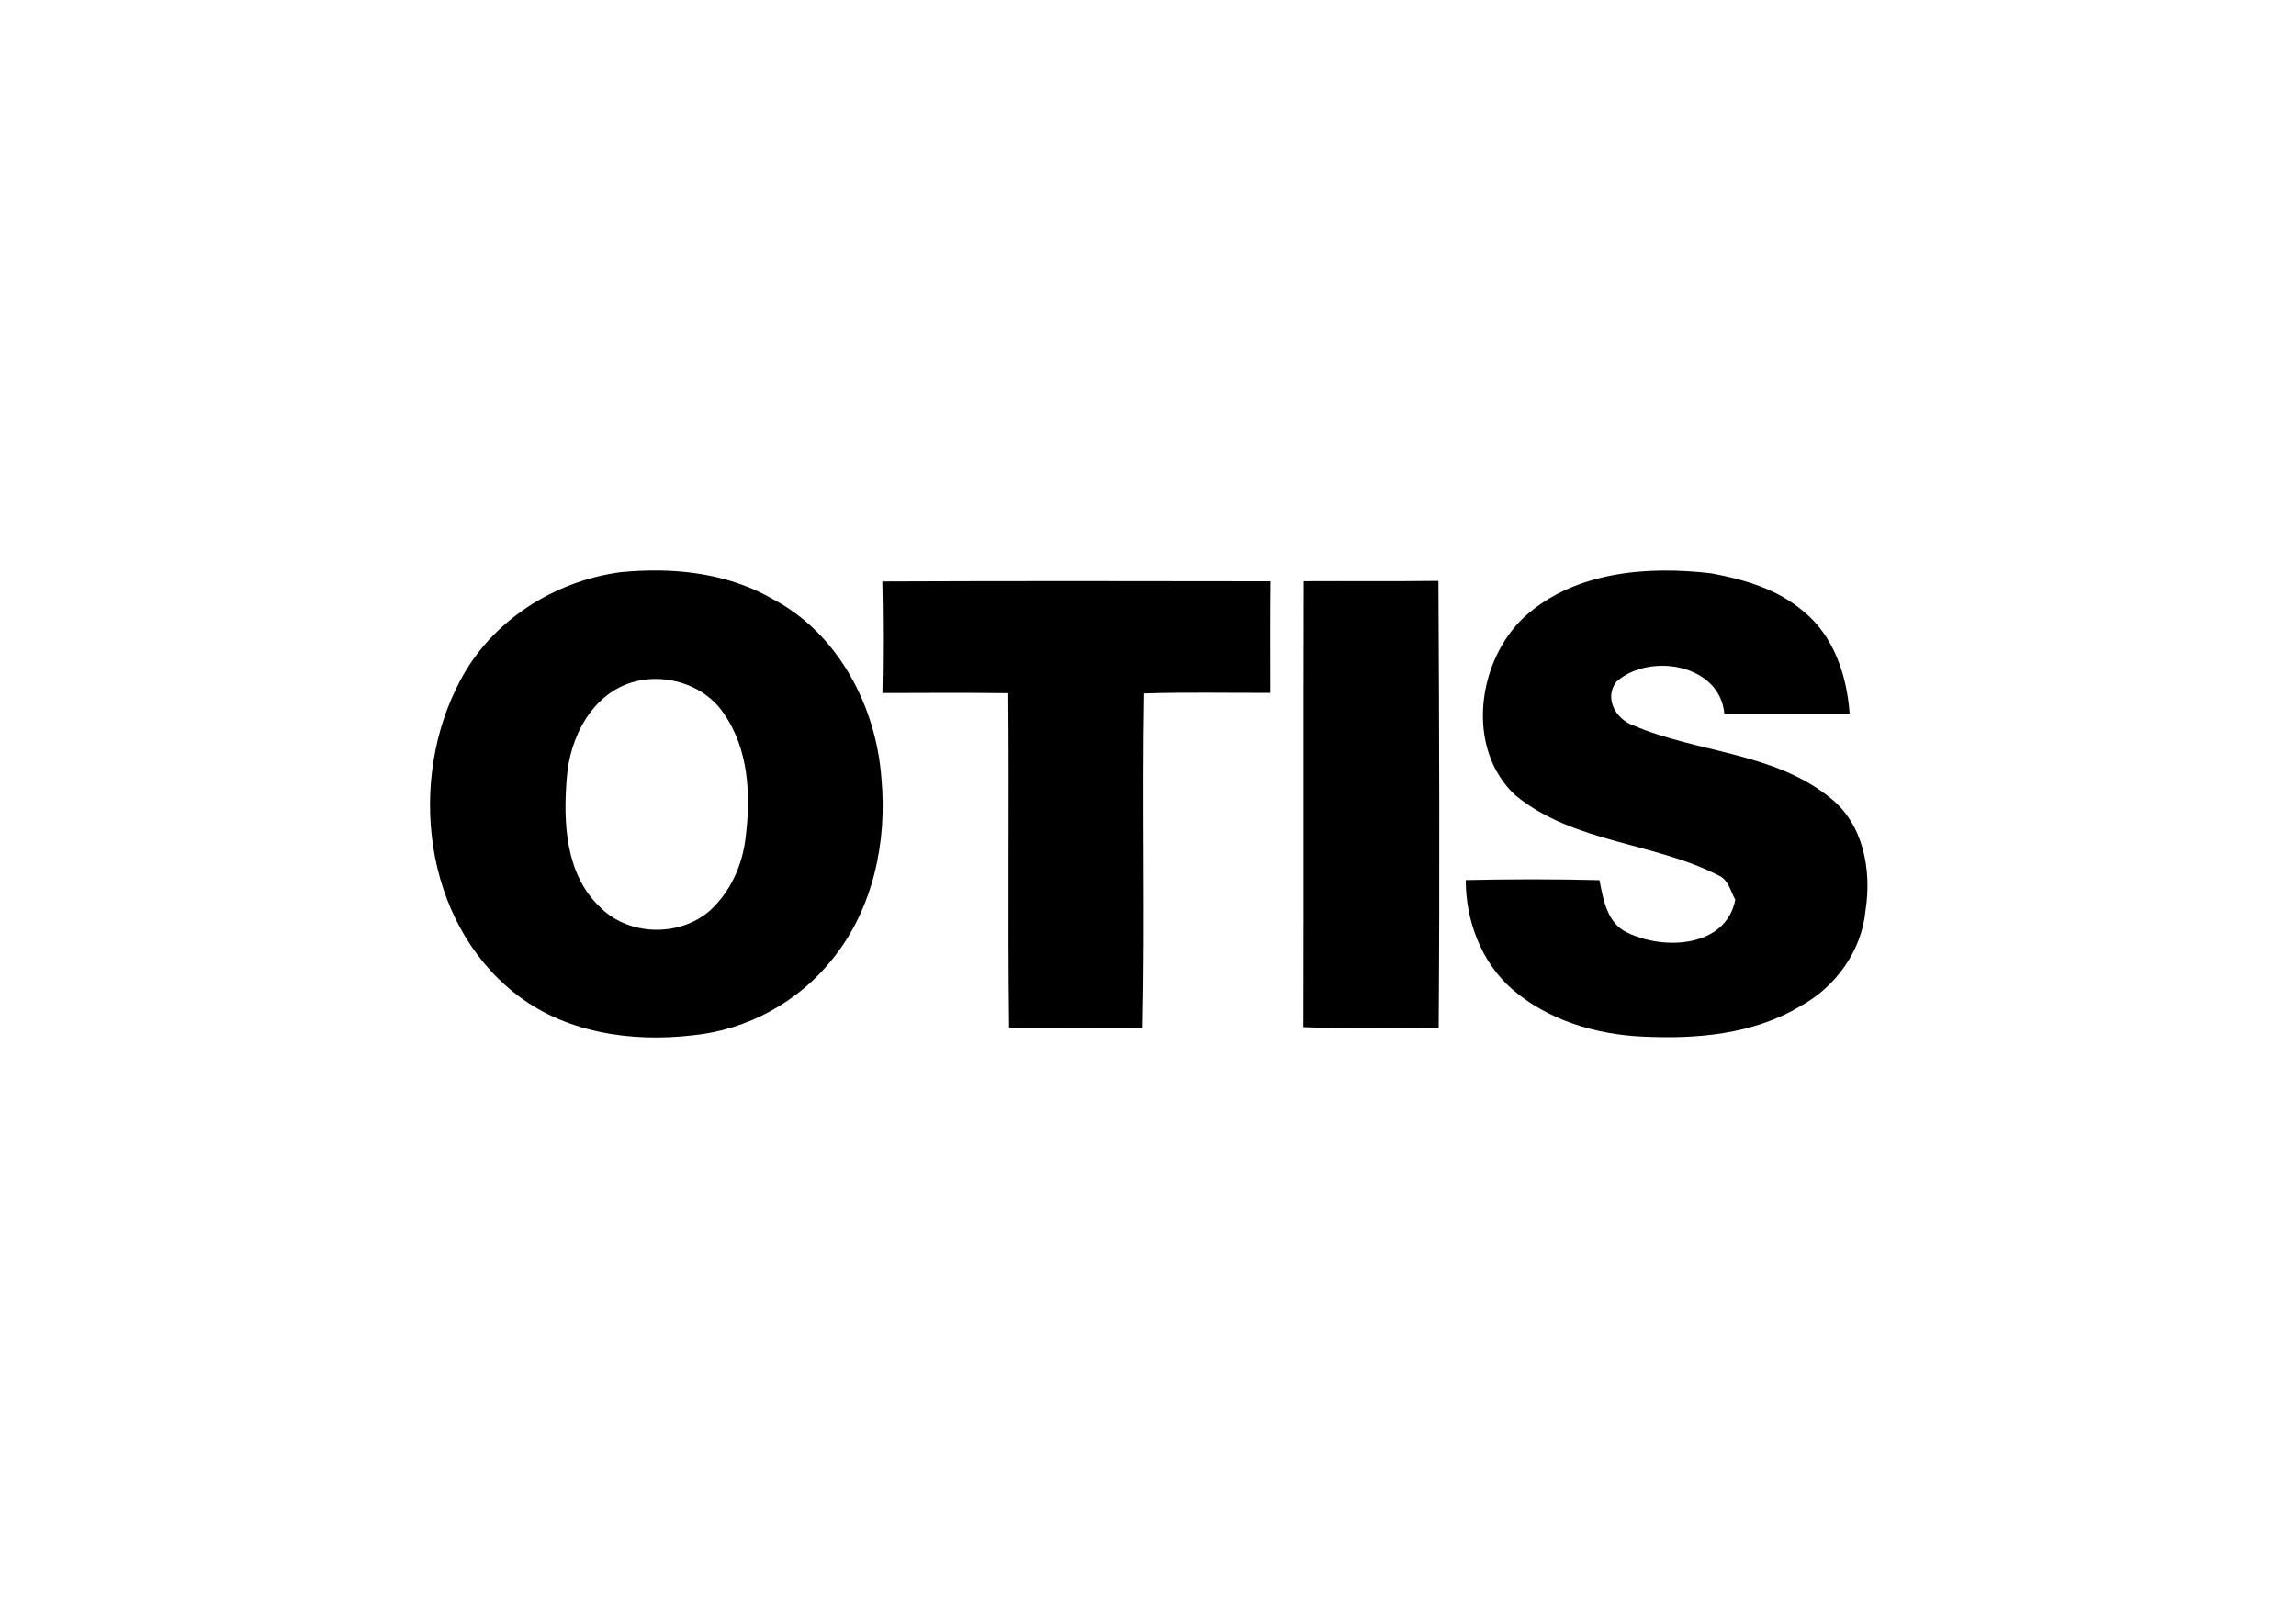
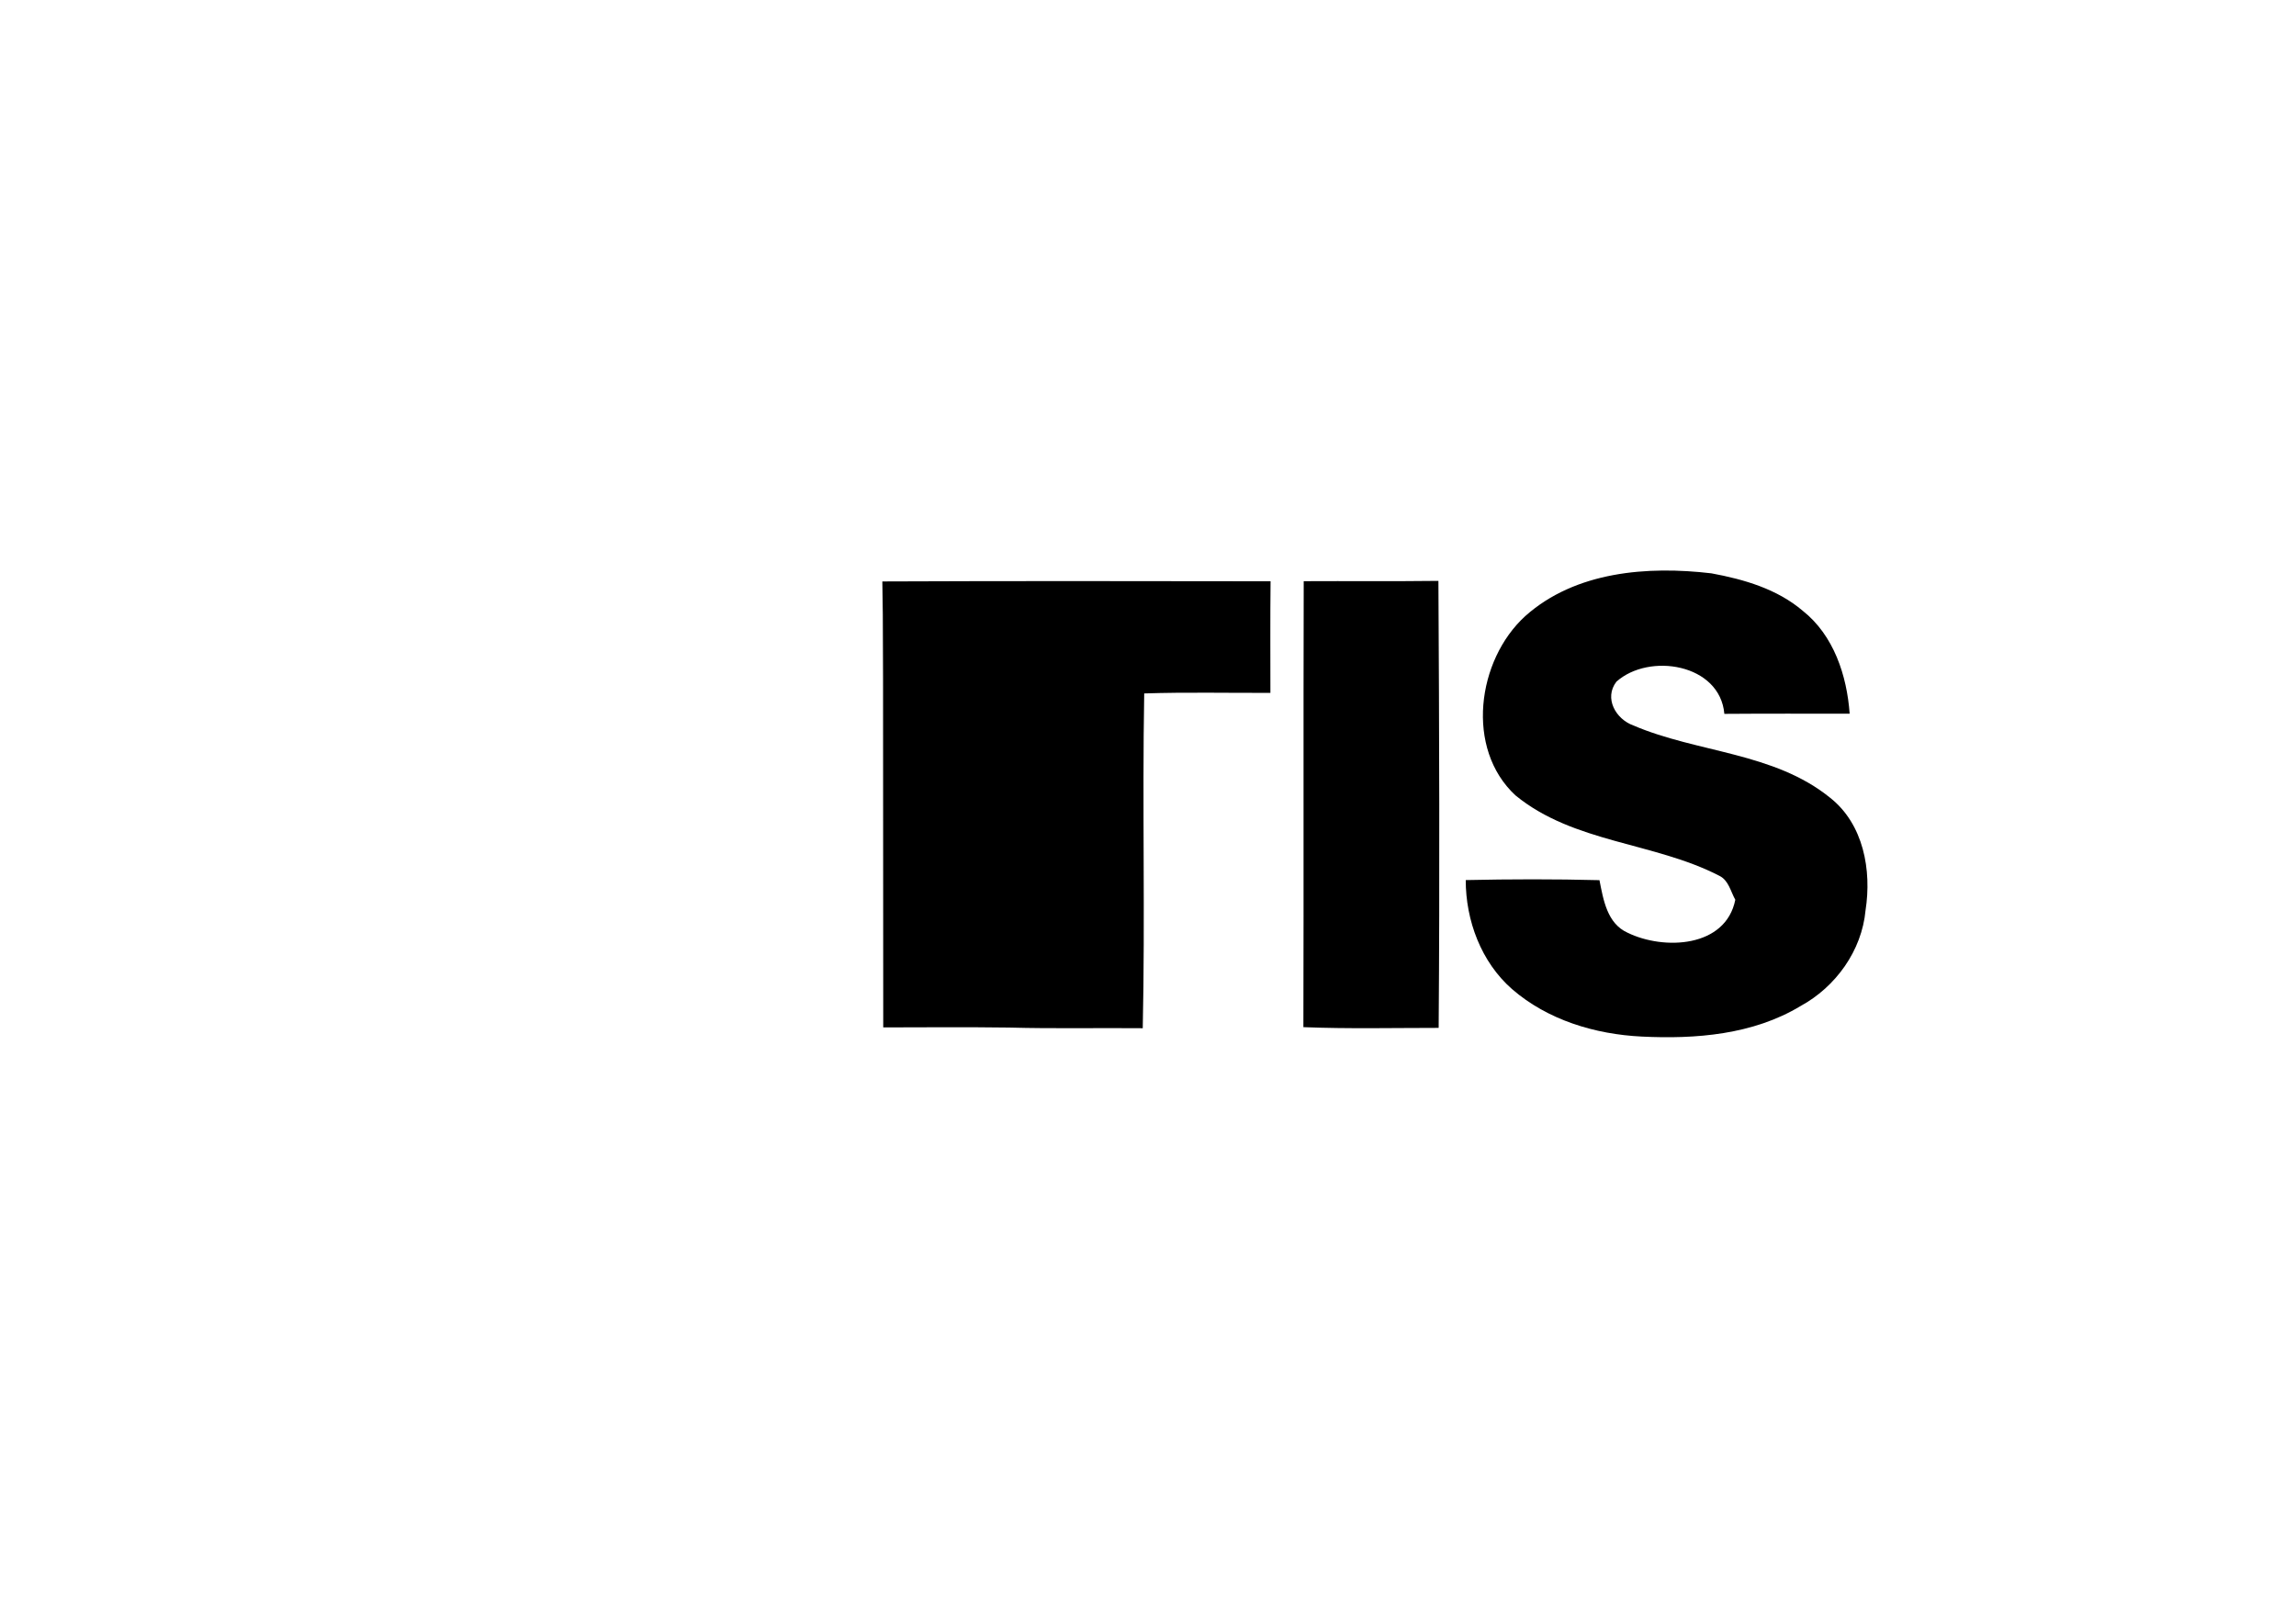
<svg xmlns="http://www.w3.org/2000/svg" version="1.1" id="Ebene_1" x="0px" y="0px" viewBox="0 0 1000 700" style="enable-background:new 0 0 1000 700;" xml:space="preserve">
  <g id="layer1_00000056402483432127843560000018238874092355677582_" transform="translate(-64.219,-321.659)">
    <g id="g24" transform="matrix(0.353,0,0,0.353,60.495,317.913)">
-       <path id="path6" d="M824.2,714.6c-16.1-0.2-32.2,0.5-48.1,2.1c-82,10.9-159.2,60.1-197.9,134c-65,122.5-45.5,295,66.2,384.4 c61.3,49.7,144.1,62,220.7,53.1c67.2-6.5,131.1-41.4,172.8-94.4c49.9-61.7,67.4-144.5,60.2-222.4 c-6.4-89.4-53.7-179.9-135.3-222.2C920.6,725,872.4,715.3,824.2,714.6z M818.2,848.4c33.4-0.3,67.4,15,85.9,43.4 c30.1,43.5,32.9,99.9,26.6,150.8c-3.6,34.4-18.4,67.9-44,91.5c-38,33.4-101.9,31.7-137.1-5.4c-41.3-40.2-44.2-103.1-39.8-157 c3.4-51.6,31.9-107.4,85.7-120.5C802.8,849.4,810.4,848.5,818.2,848.4z" />
      <path id="path8" d="M1892.5,770.8c61.9-55.2,150.9-62,229.7-52.7c40.1,7.4,81,19.3,112.6,46.2c38.3,30.3,54.5,79.9,57.9,127 c-51.5,0-103.1-0.2-154.6,0.2c-5.4-61.9-92.9-75.8-133.2-39.7c-15.6,20.4-0.7,46.2,20.9,54c79.3,33.9,173.4,32.9,242.9,89.3 c41.2,32.6,51.3,89.4,43.6,138.8c-4.6,49.9-36.8,94.5-80.3,118.2c-58.5,35.3-129.2,40.9-195.9,37.6c-57.5-2.8-116-20.4-160-58.6 c-38.1-33.4-57.1-84.6-57.1-134.5c55-1.2,110-1.3,165,0.1c4.8,24.2,9.4,53.5,34.8,64.9c44.5,21.7,120.9,18.6,132.8-40.7 c-5.8-10.3-8.2-24-19.7-29.6c-80.3-41.5-179.6-40.3-251.5-99.2C1818.2,934.6,1832.8,825.2,1892.5,770.8L1892.5,770.8z" />
-       <path id="path10" d="M1099.2,728.1c159.6-0.7,319.3-0.4,479-0.2c-0.5,45.9-0.2,91.8-0.2,137.7c-51.9,0.2-103.8-1-155.7,0.7 c-2.4,137.7,1.2,275.5-1.8,413.1c-55-0.5-109.9,0.7-164.9-0.8c-1.7-137.5,0.2-275.1-1-412.6c-51.7-0.7-103.5-0.3-155.3-0.2 C1100.2,819.8,1100.2,773.9,1099.2,728.1z" />
+       <path id="path10" d="M1099.2,728.1c159.6-0.7,319.3-0.4,479-0.2c-0.5,45.9-0.2,91.8-0.2,137.7c-51.9,0.2-103.8-1-155.7,0.7 c-2.4,137.7,1.2,275.5-1.8,413.1c-55-0.5-109.9,0.7-164.9-0.8c-51.7-0.7-103.5-0.3-155.3-0.2 C1100.2,819.8,1100.2,773.9,1099.2,728.1z" />
      <path id="path12" d="M1619.1,727.8c55.3-0.3,110.9,0.3,166.2-0.4c1,183.8,1.7,367.8,0.3,551.6c-55.7,0-111.3,1.3-166.9-0.9 C1619.2,1094.6,1618.6,911.2,1619.1,727.8L1619.1,727.8z" />
    </g>
  </g>
</svg>